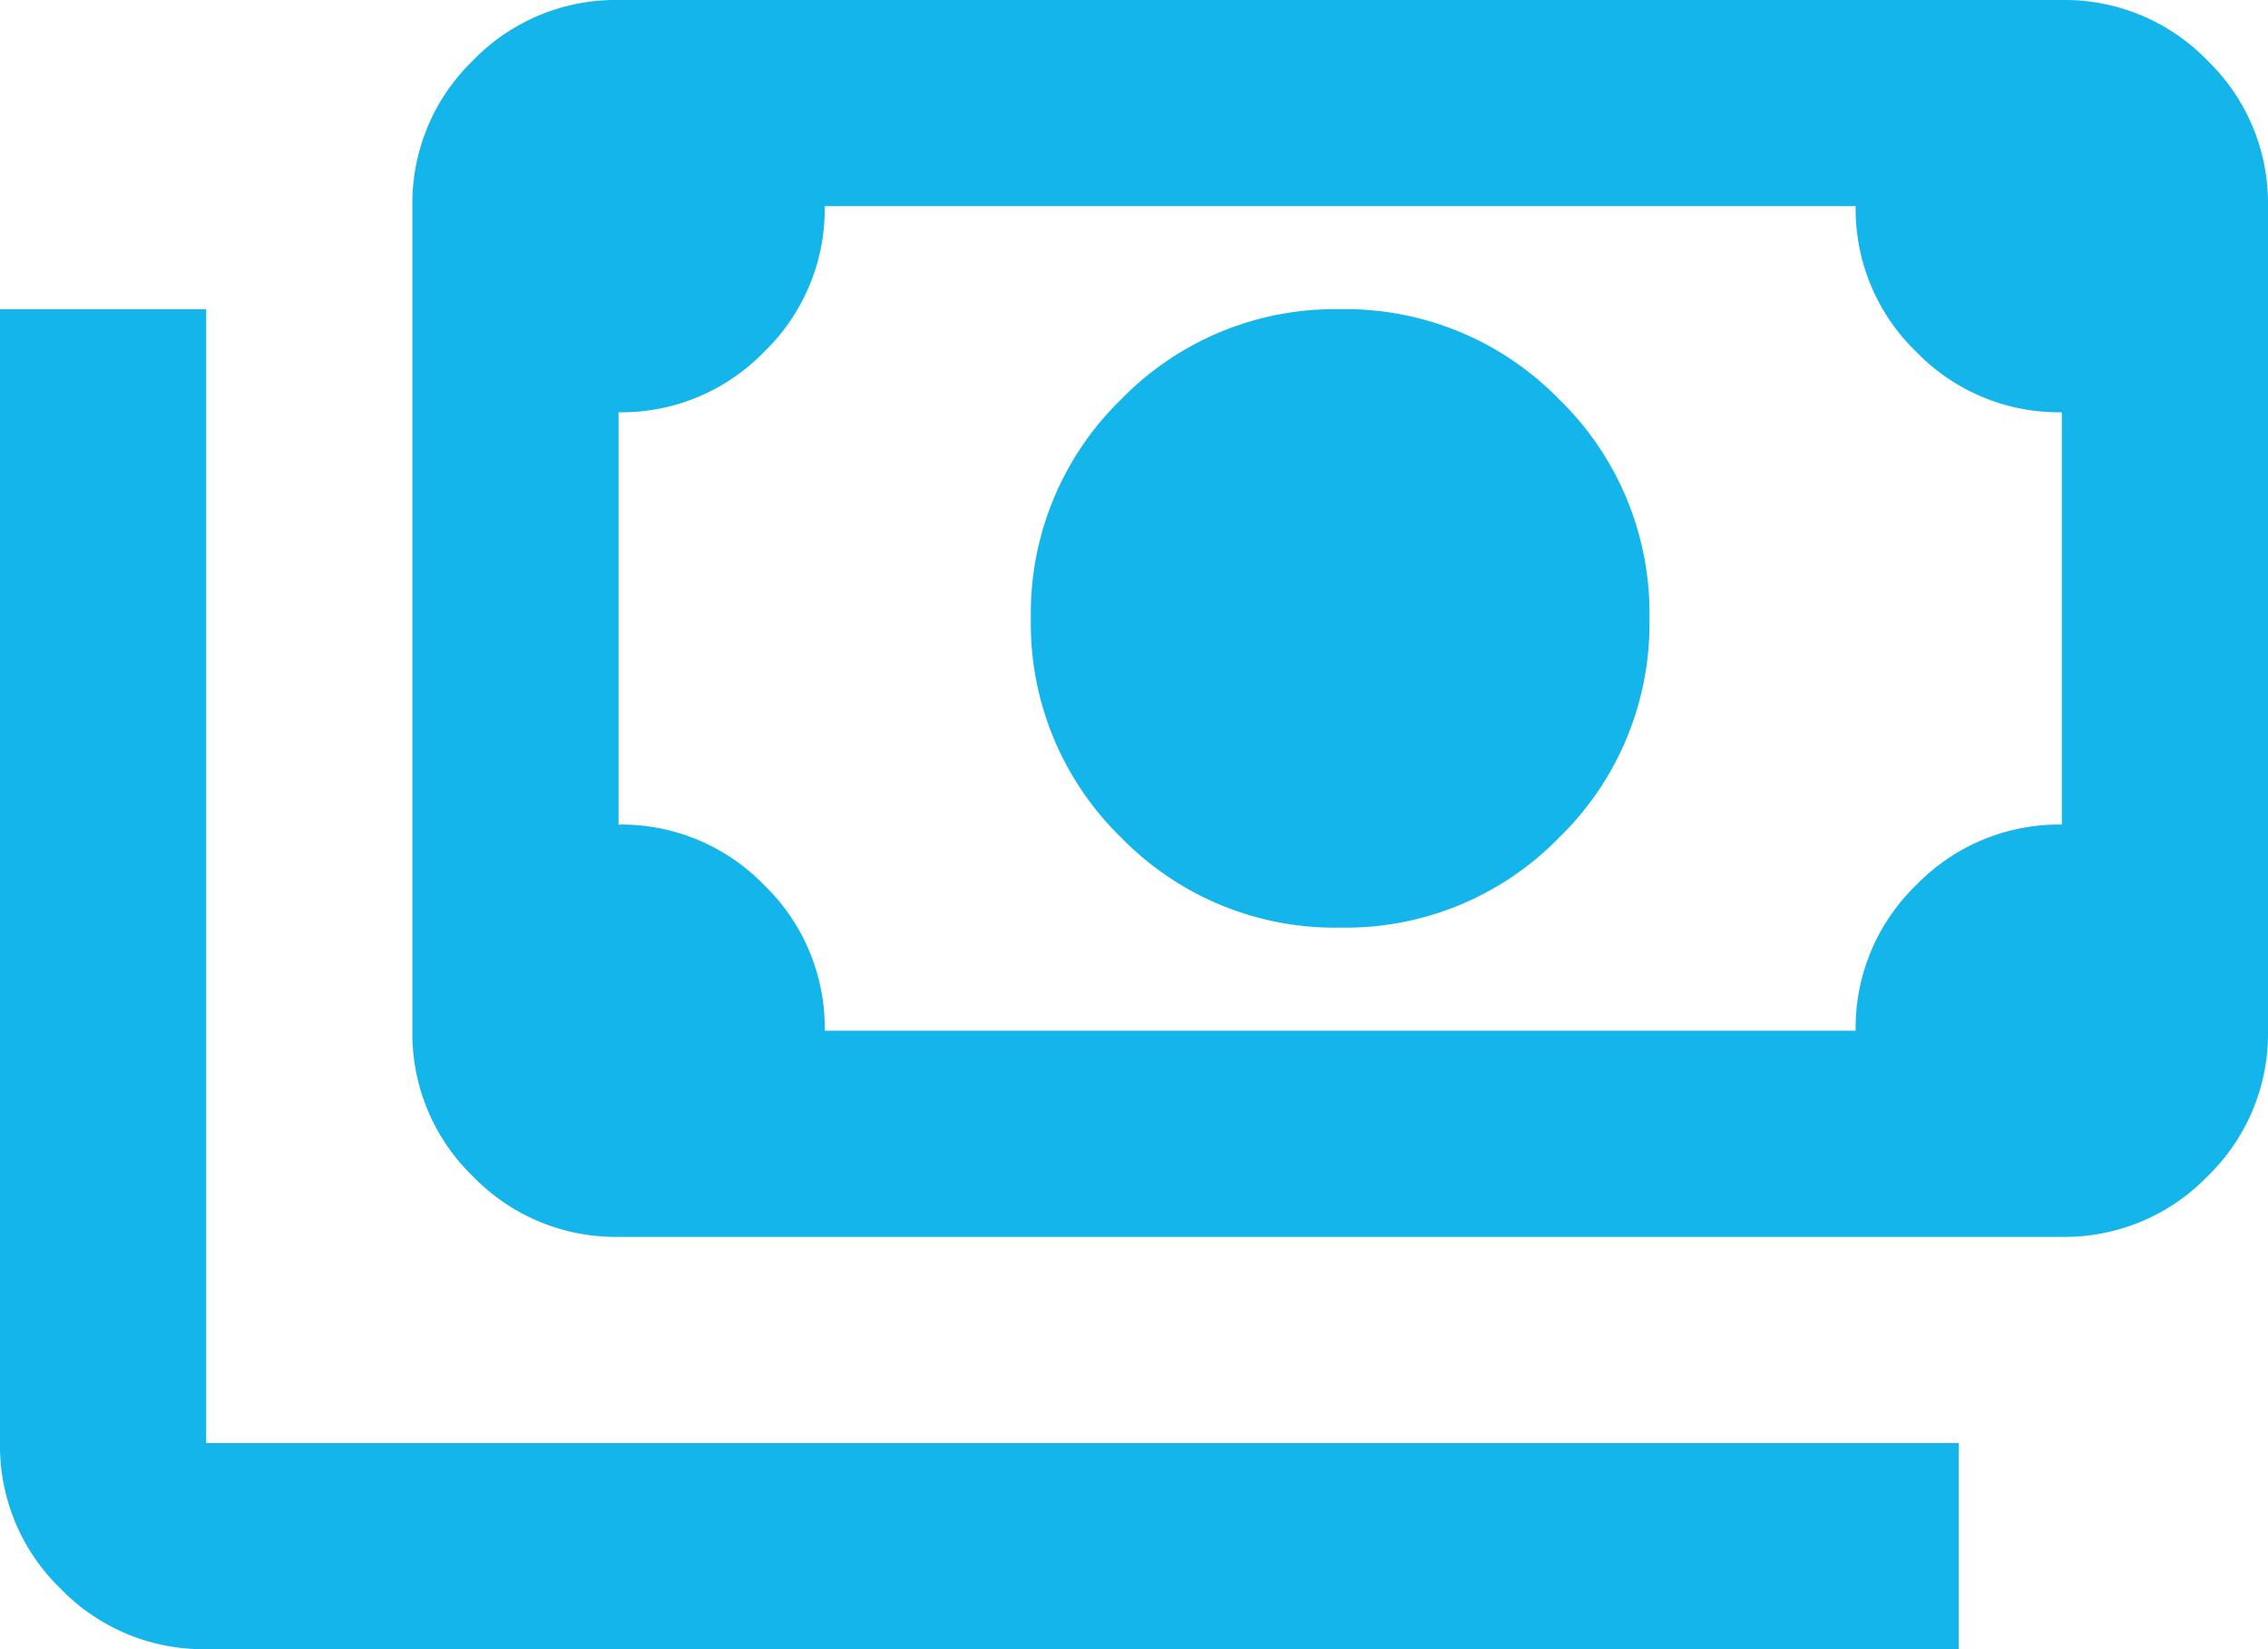
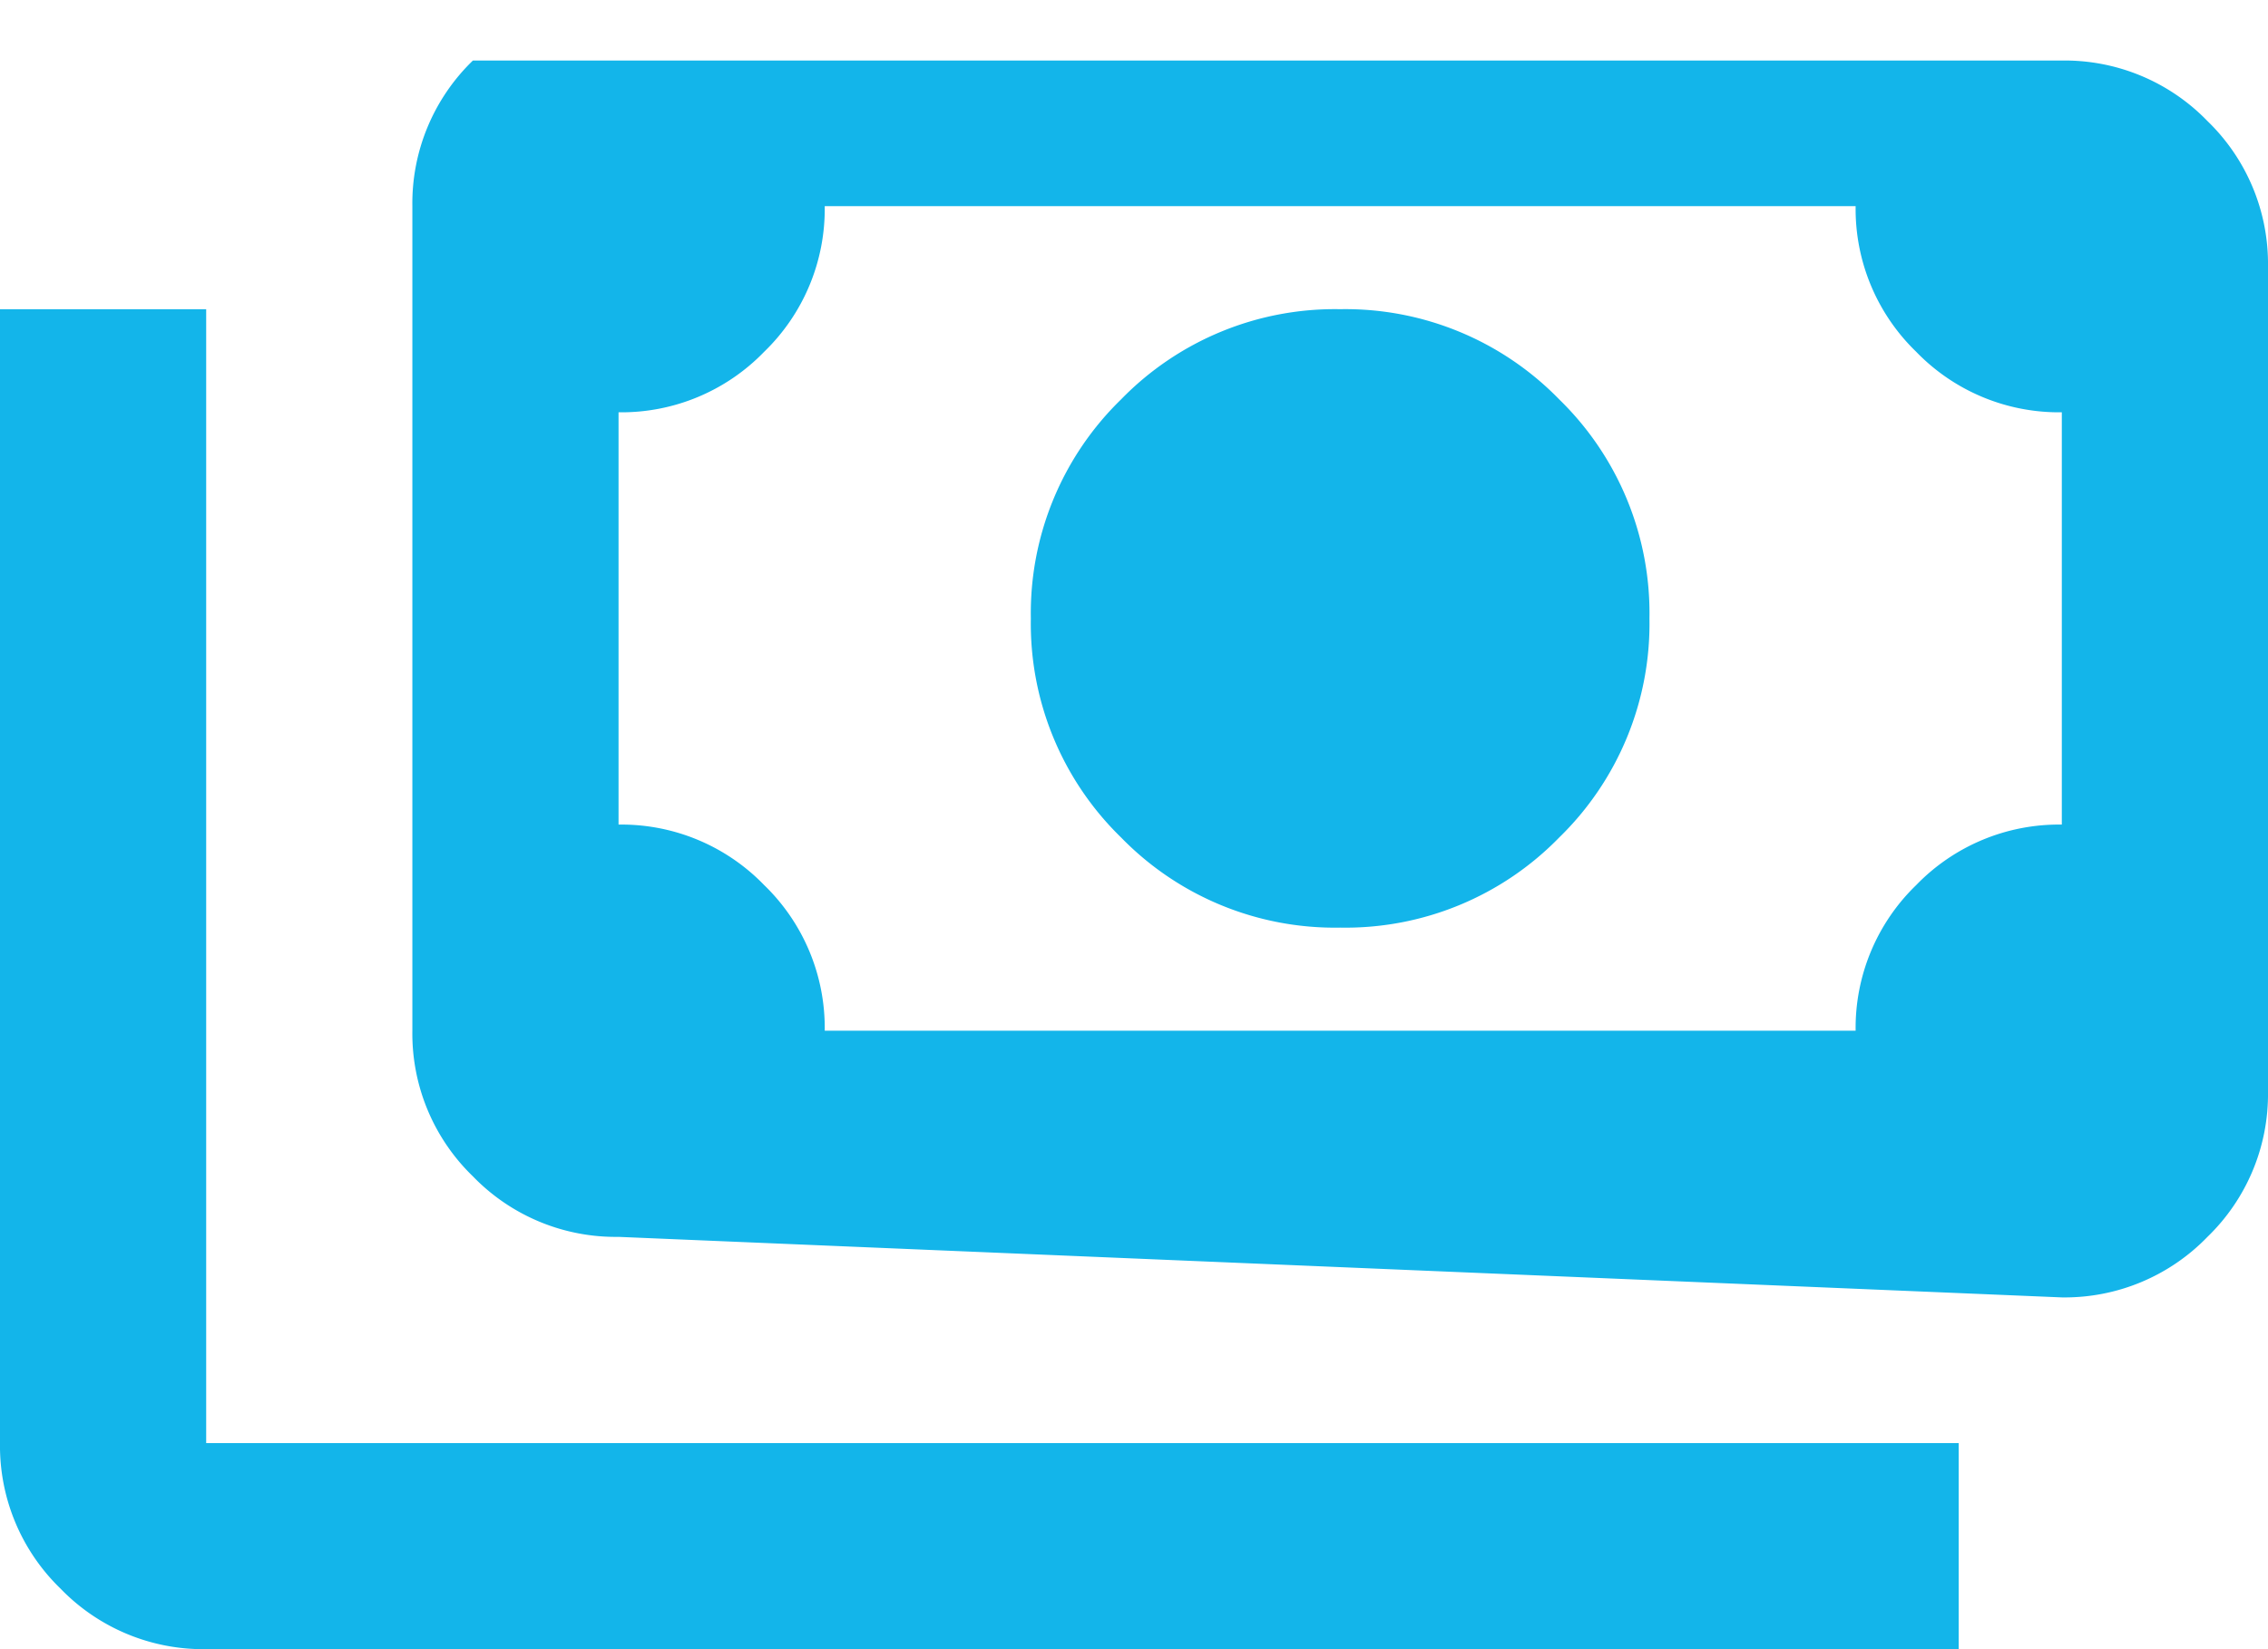
<svg xmlns="http://www.w3.org/2000/svg" width="37.125" height="27" viewBox="0 0 37.125 27">
-   <path id="payments_FILL0_wght400_GRAD0_opsz24" d="M61.937-784.813a4.882,4.882,0,0,1-3.586-1.476,4.882,4.882,0,0,1-1.477-3.586,4.882,4.882,0,0,1,1.477-3.586,4.882,4.882,0,0,1,3.586-1.477,4.882,4.882,0,0,1,3.586,1.477A4.882,4.882,0,0,1,67-789.875a4.882,4.882,0,0,1-1.477,3.586A4.882,4.882,0,0,1,61.937-784.813ZM50.125-779.75a3.25,3.25,0,0,1-2.384-.991,3.25,3.25,0,0,1-.991-2.384v-13.5a3.25,3.25,0,0,1,.991-2.384A3.25,3.25,0,0,1,50.125-800H73.75a3.25,3.25,0,0,1,2.384.991,3.25,3.25,0,0,1,.991,2.384v13.5a3.25,3.25,0,0,1-.991,2.384,3.25,3.25,0,0,1-2.384.991Zm3.375-3.375H70.375a3.25,3.25,0,0,1,.991-2.384,3.25,3.25,0,0,1,2.384-.991v-6.75a3.249,3.249,0,0,1-2.384-.991,3.25,3.25,0,0,1-.991-2.384H53.5a3.25,3.25,0,0,1-.991,2.384,3.249,3.249,0,0,1-2.384.991v6.75a3.25,3.25,0,0,1,2.384.991A3.25,3.25,0,0,1,53.5-783.125ZM72.062-773H43.375a3.25,3.25,0,0,1-2.384-.991A3.25,3.25,0,0,1,40-776.375v-18.562h3.375v18.563H72.062ZM50.125-783.125v0Z" transform="translate(-40 800)" fill="#13b5ea" />
+   <path id="payments_FILL0_wght400_GRAD0_opsz24" d="M61.937-784.813a4.882,4.882,0,0,1-3.586-1.476,4.882,4.882,0,0,1-1.477-3.586,4.882,4.882,0,0,1,1.477-3.586,4.882,4.882,0,0,1,3.586-1.477,4.882,4.882,0,0,1,3.586,1.477A4.882,4.882,0,0,1,67-789.875a4.882,4.882,0,0,1-1.477,3.586A4.882,4.882,0,0,1,61.937-784.813ZM50.125-779.75a3.25,3.25,0,0,1-2.384-.991,3.25,3.25,0,0,1-.991-2.384v-13.5a3.25,3.25,0,0,1,.991-2.384H73.75a3.25,3.25,0,0,1,2.384.991,3.25,3.25,0,0,1,.991,2.384v13.5a3.25,3.25,0,0,1-.991,2.384,3.25,3.25,0,0,1-2.384.991Zm3.375-3.375H70.375a3.25,3.25,0,0,1,.991-2.384,3.25,3.25,0,0,1,2.384-.991v-6.75a3.249,3.249,0,0,1-2.384-.991,3.25,3.25,0,0,1-.991-2.384H53.5a3.25,3.25,0,0,1-.991,2.384,3.249,3.249,0,0,1-2.384.991v6.75a3.25,3.25,0,0,1,2.384.991A3.25,3.25,0,0,1,53.5-783.125ZM72.062-773H43.375a3.25,3.25,0,0,1-2.384-.991A3.25,3.25,0,0,1,40-776.375v-18.562h3.375v18.563H72.062ZM50.125-783.125v0Z" transform="translate(-40 800)" fill="#13b5ea" />
</svg>